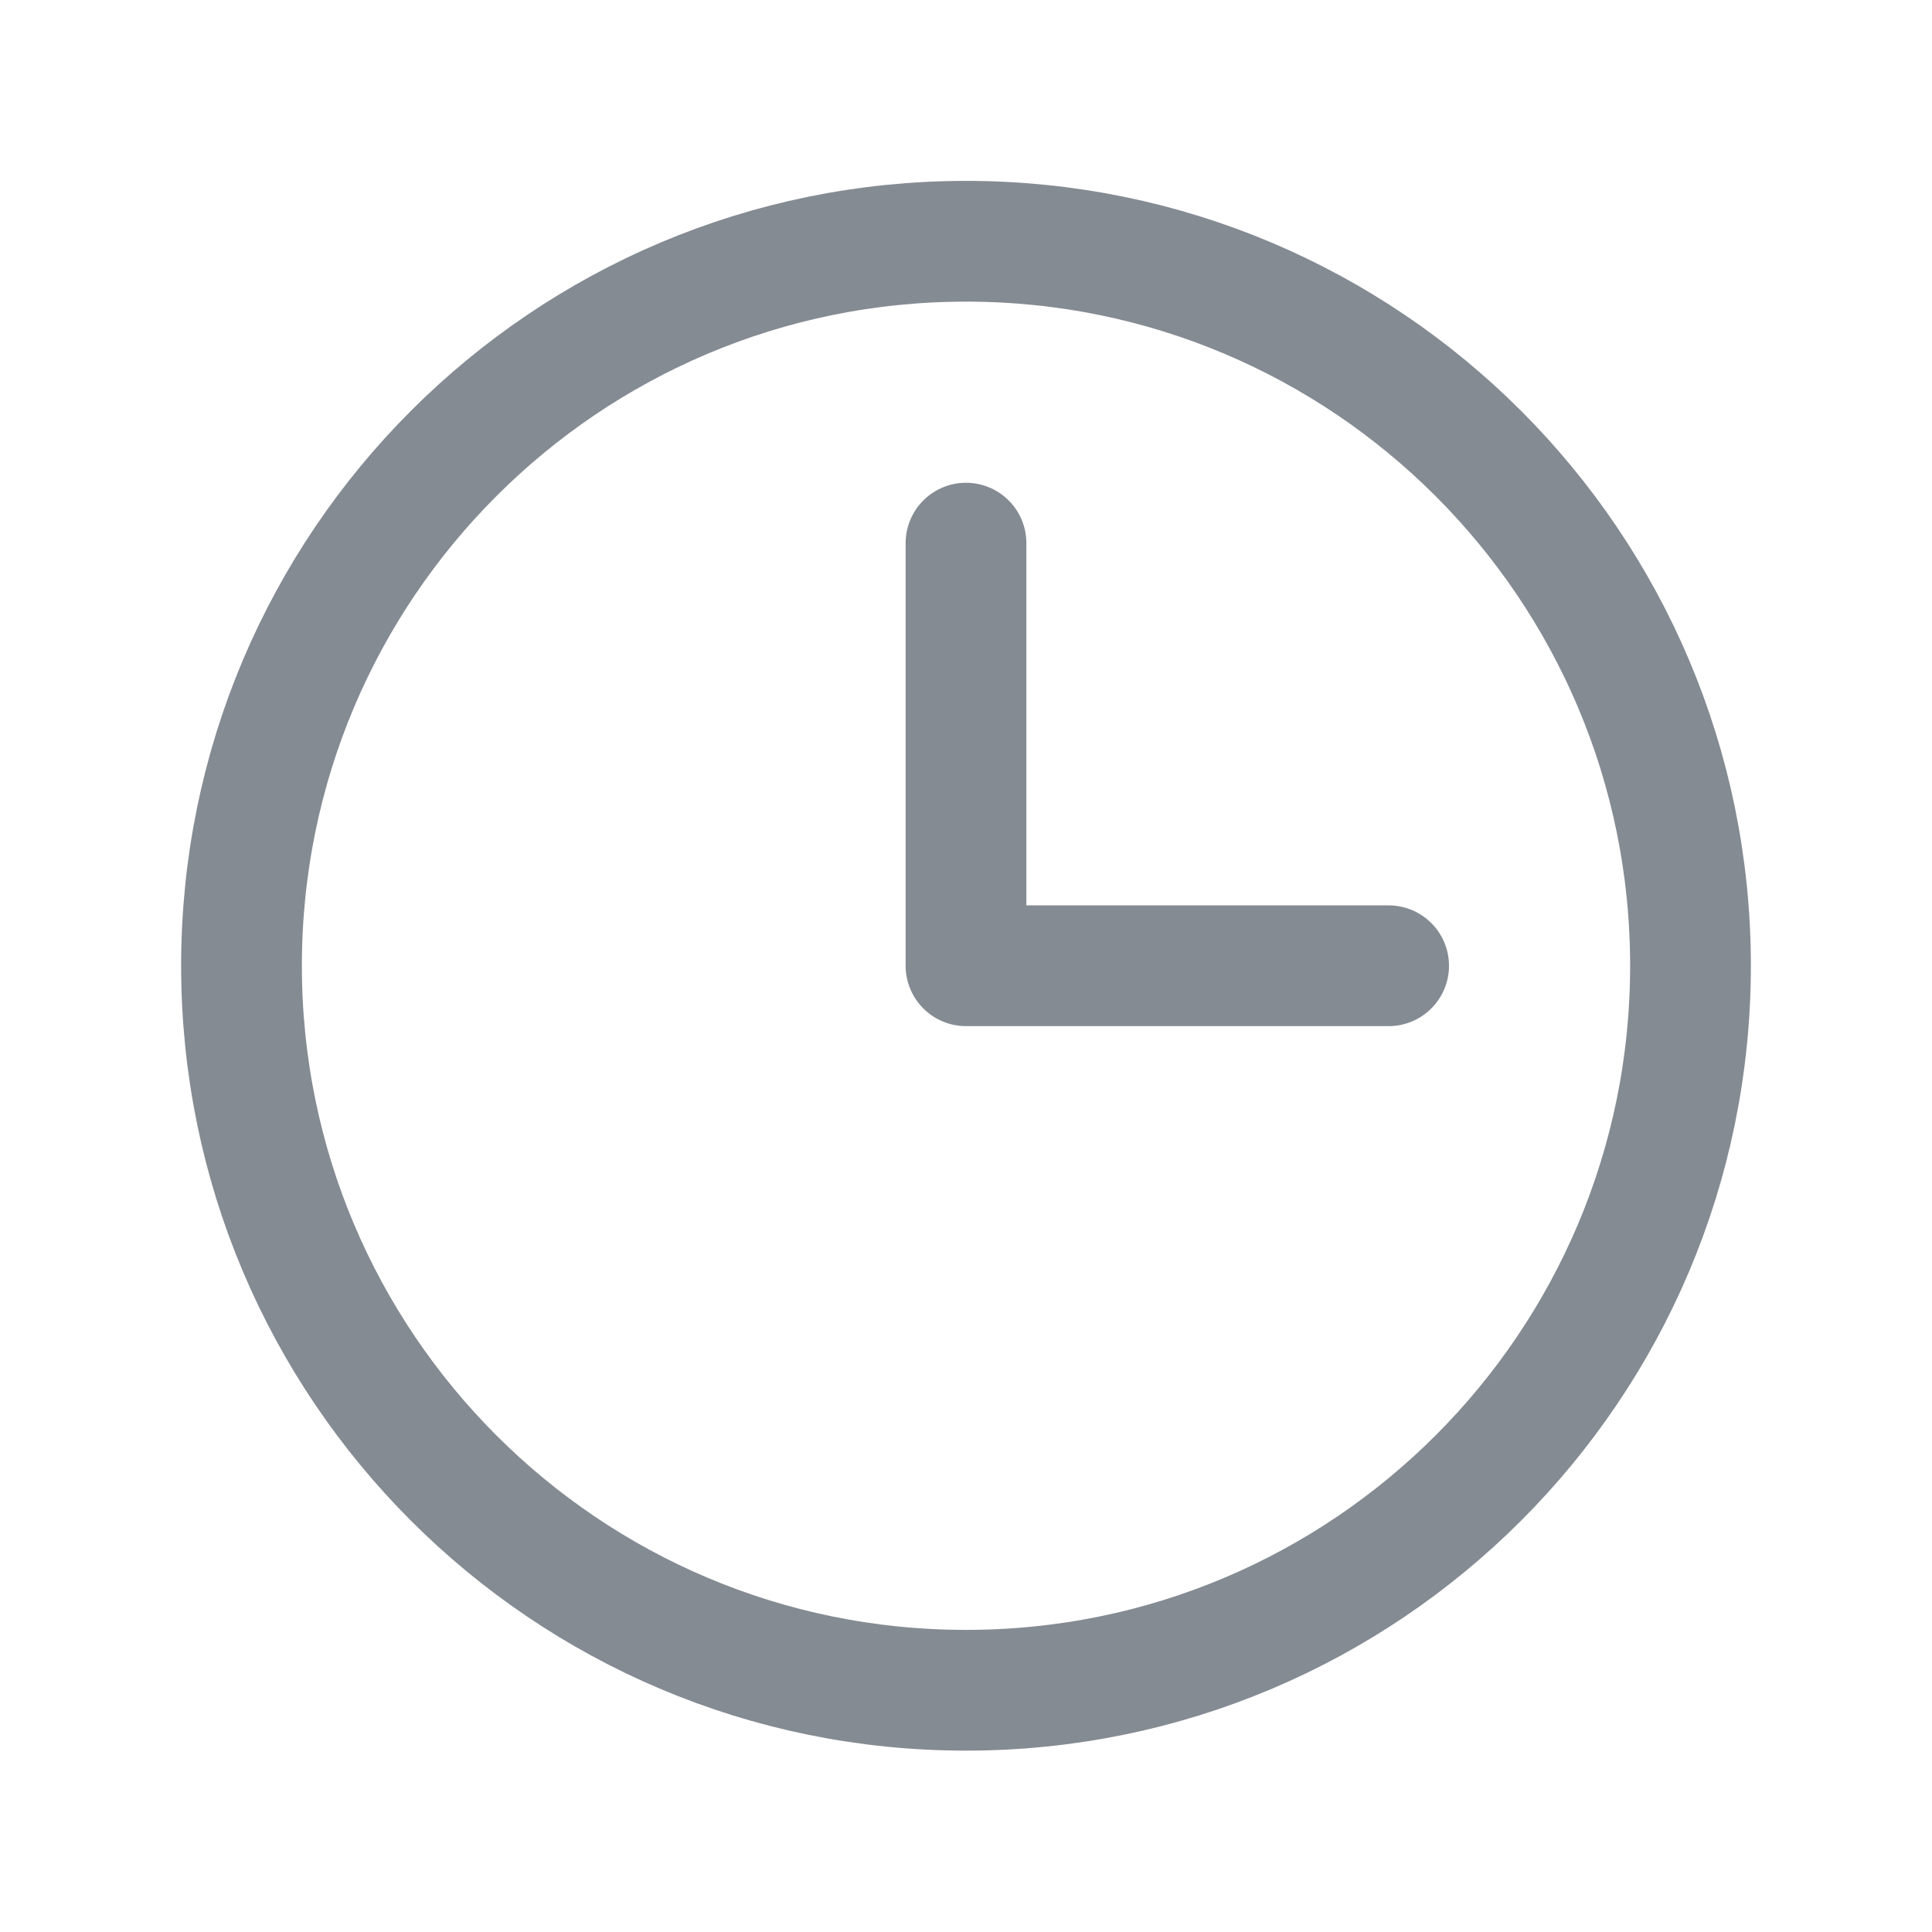
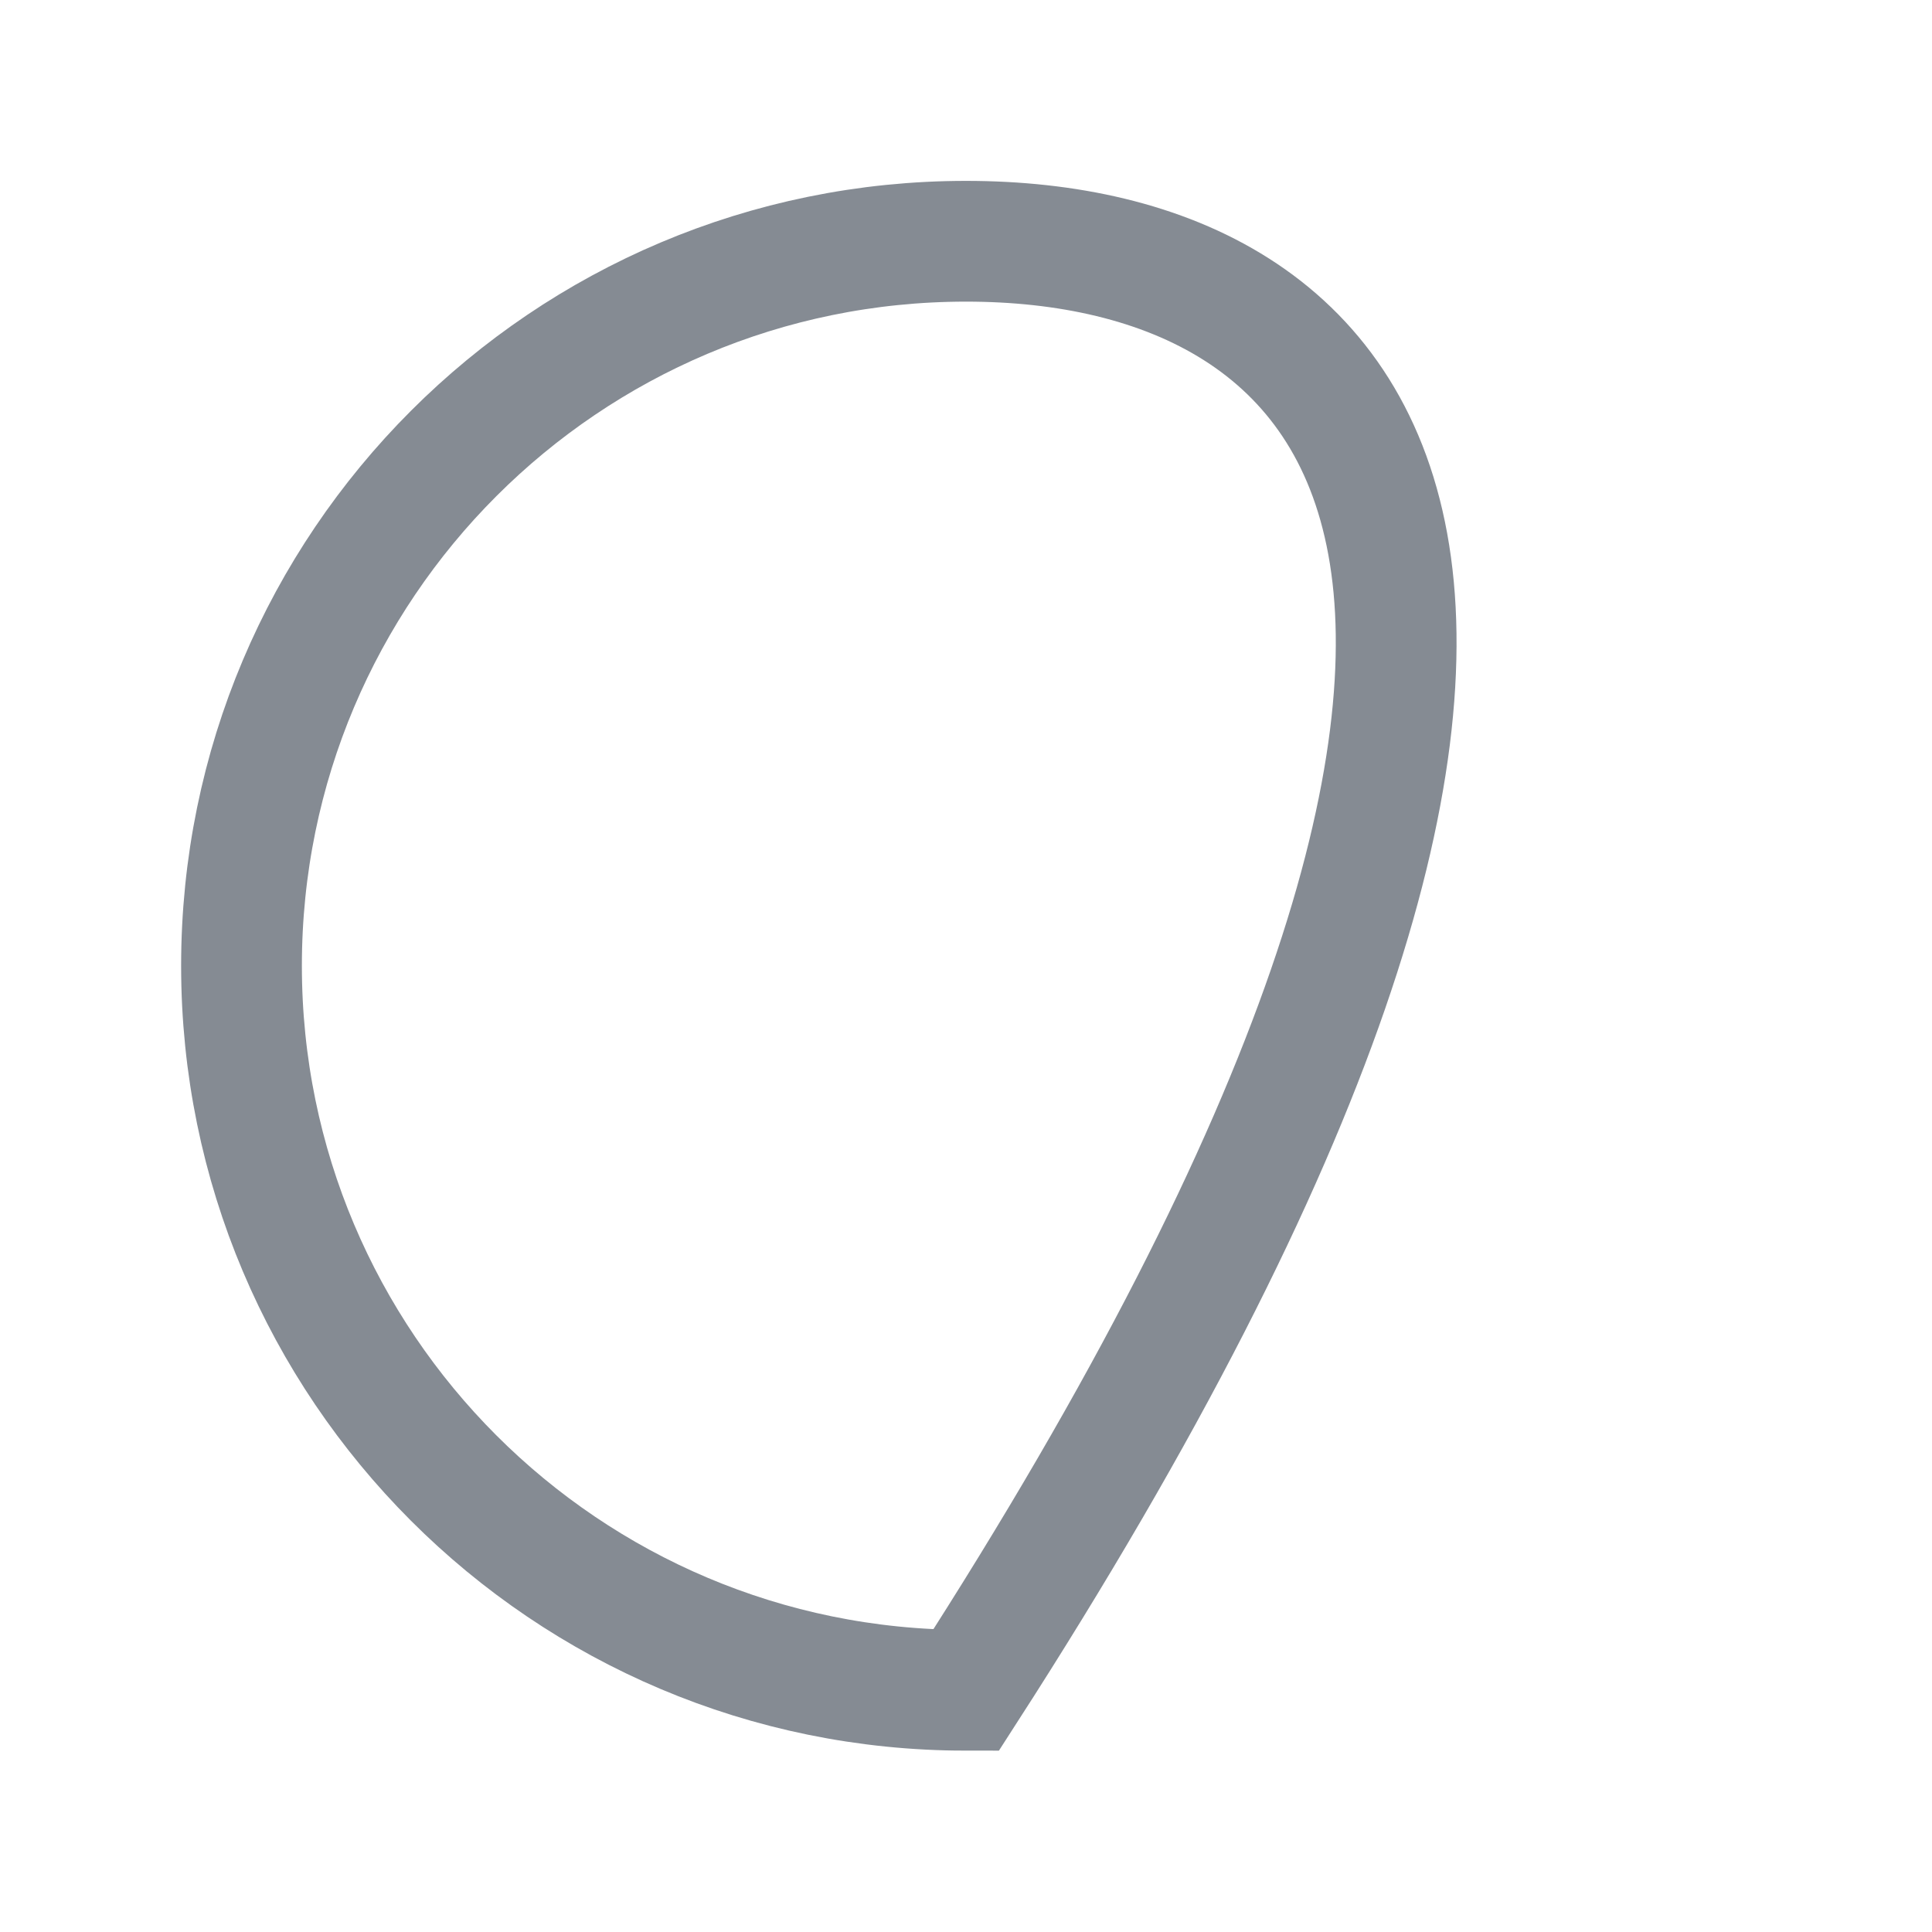
<svg xmlns="http://www.w3.org/2000/svg" width="16" height="16" viewBox="0 0 16 16" fill="none">
-   <path d="M8 13.998C11.314 13.998 14 11.312 14 7.998C14 4.684 11.314 1.998 8 1.998C4.686 1.998 2 4.684 2 7.998C2 11.312 4.686 13.998 8 13.998Z" stroke="#858B93" stroke-miterlimit="10" />
-   <path d="M8 4.498V7.998H11.5" stroke="#858B93" stroke-linecap="round" stroke-linejoin="round" />
+   <path d="M8 13.998C14 4.684 11.314 1.998 8 1.998C4.686 1.998 2 4.684 2 7.998C2 11.312 4.686 13.998 8 13.998Z" stroke="#858B93" stroke-miterlimit="10" />
</svg>